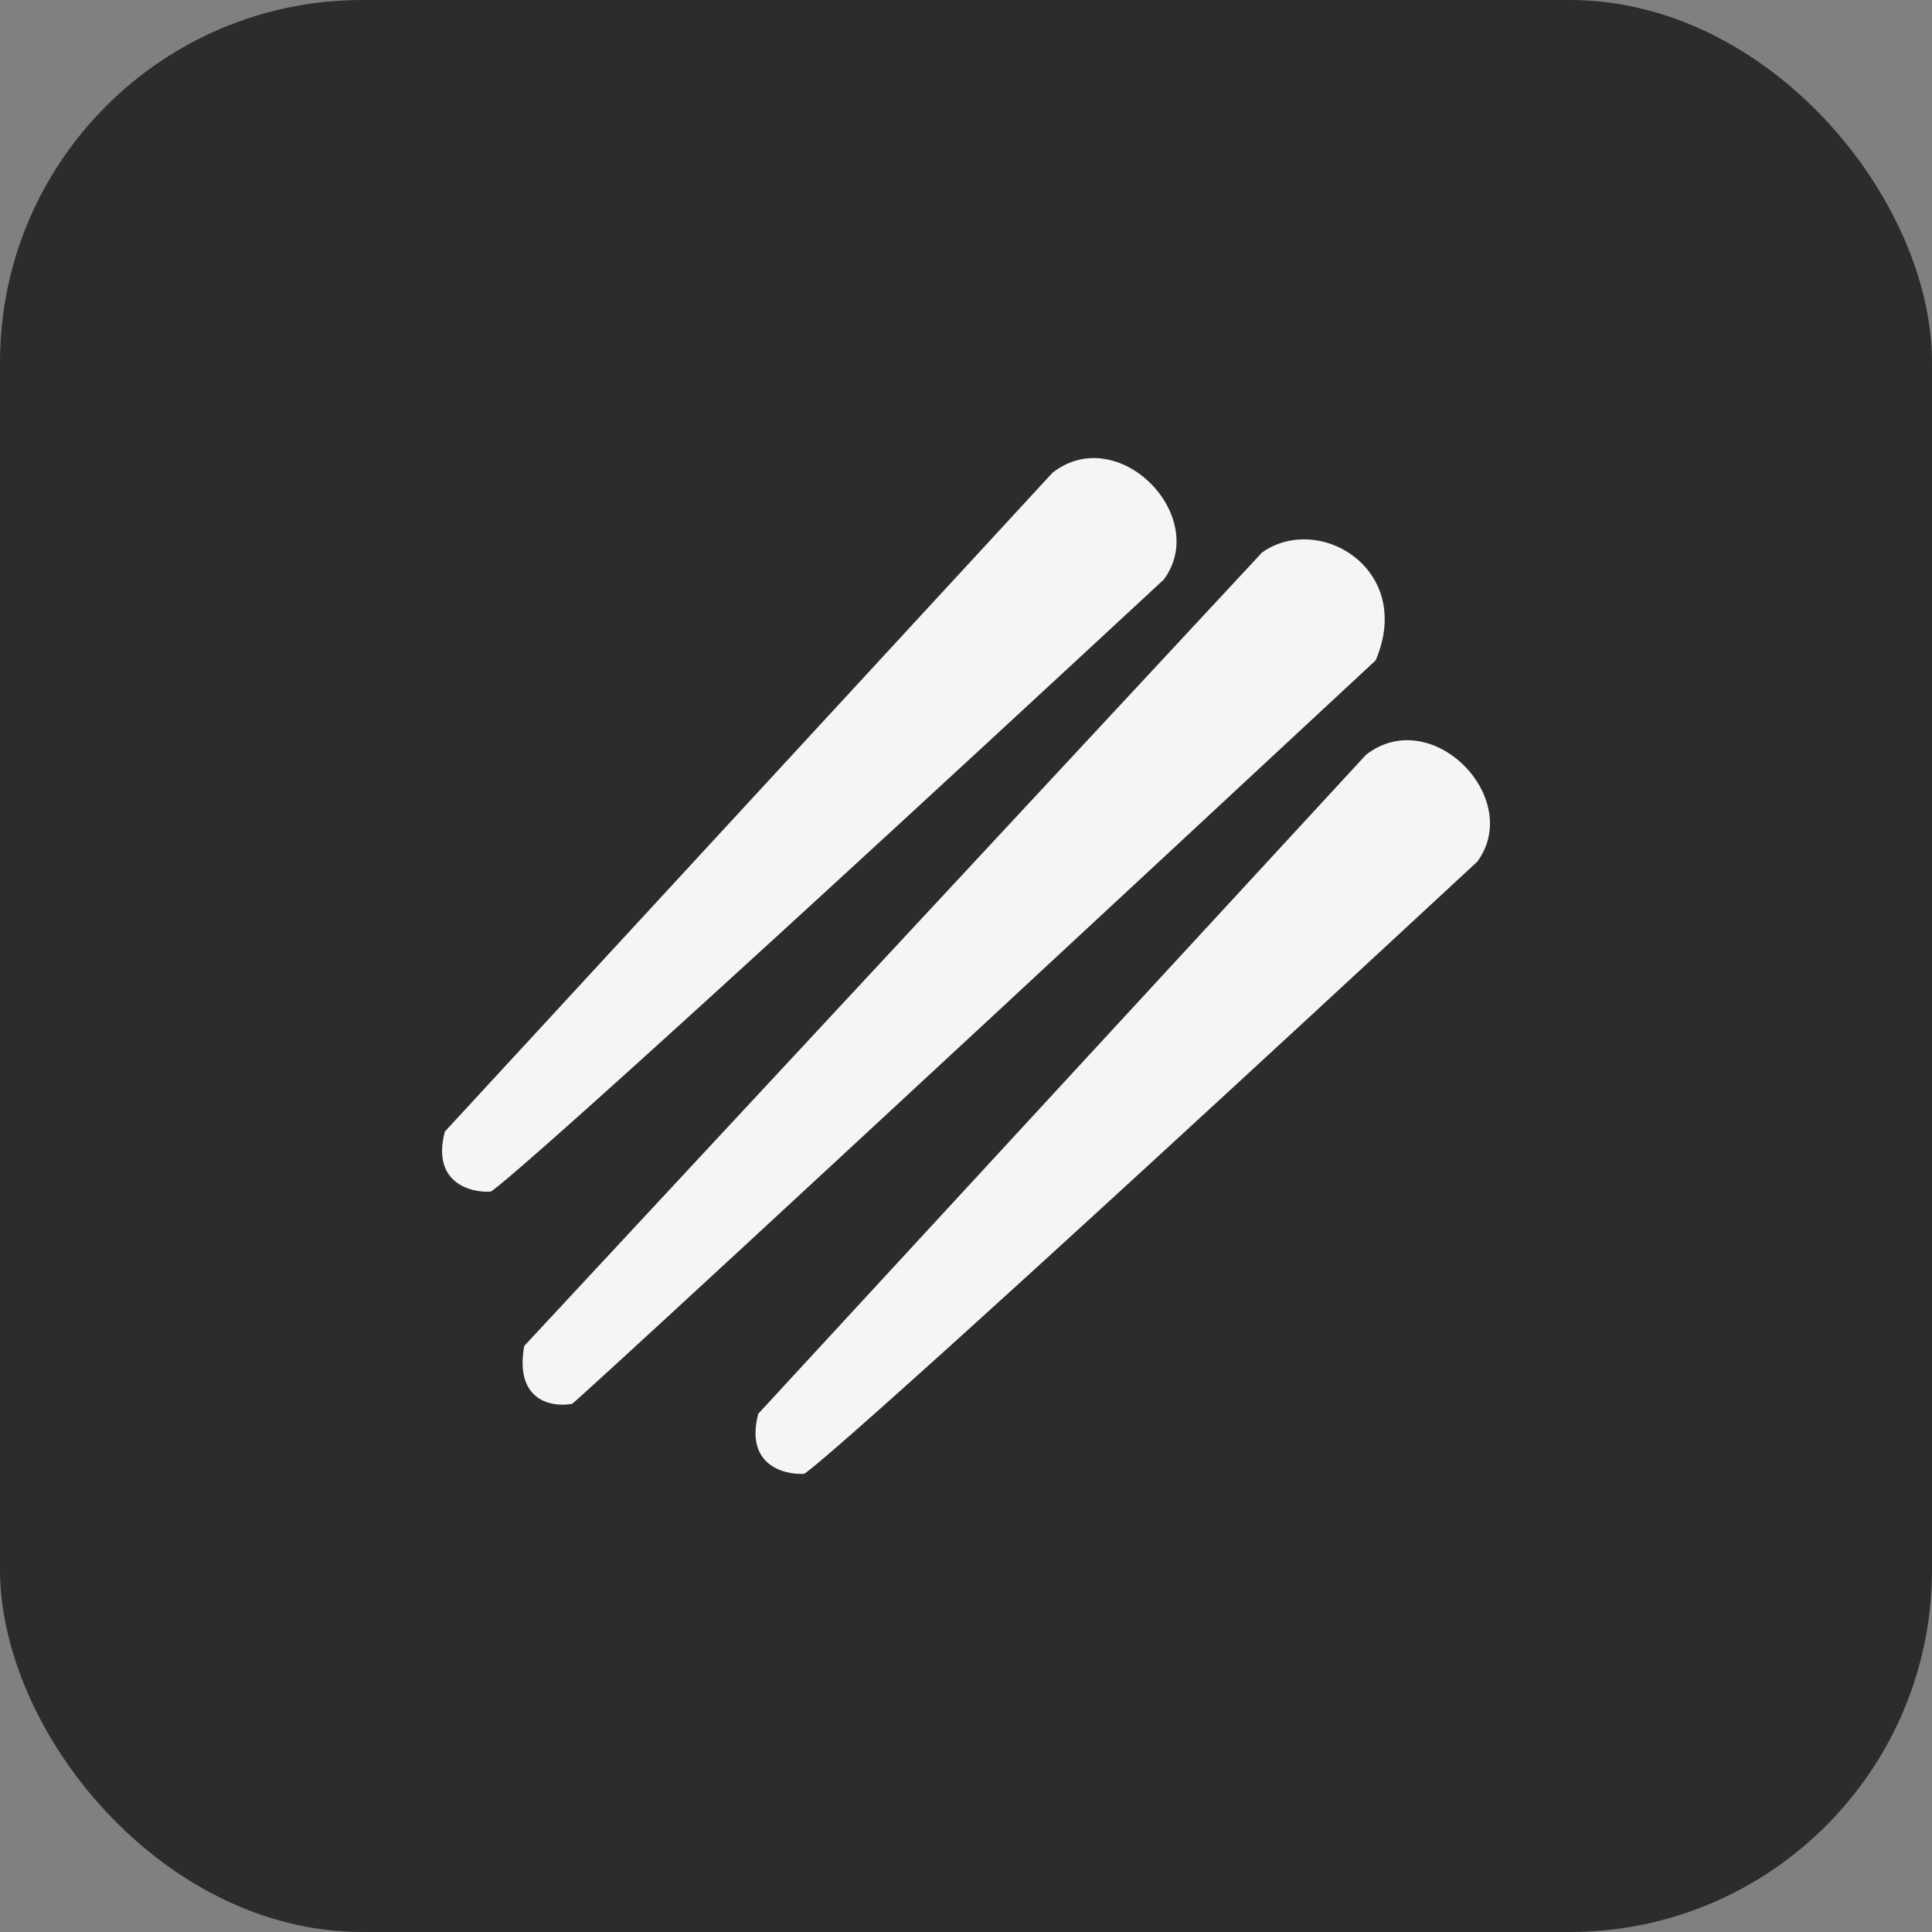
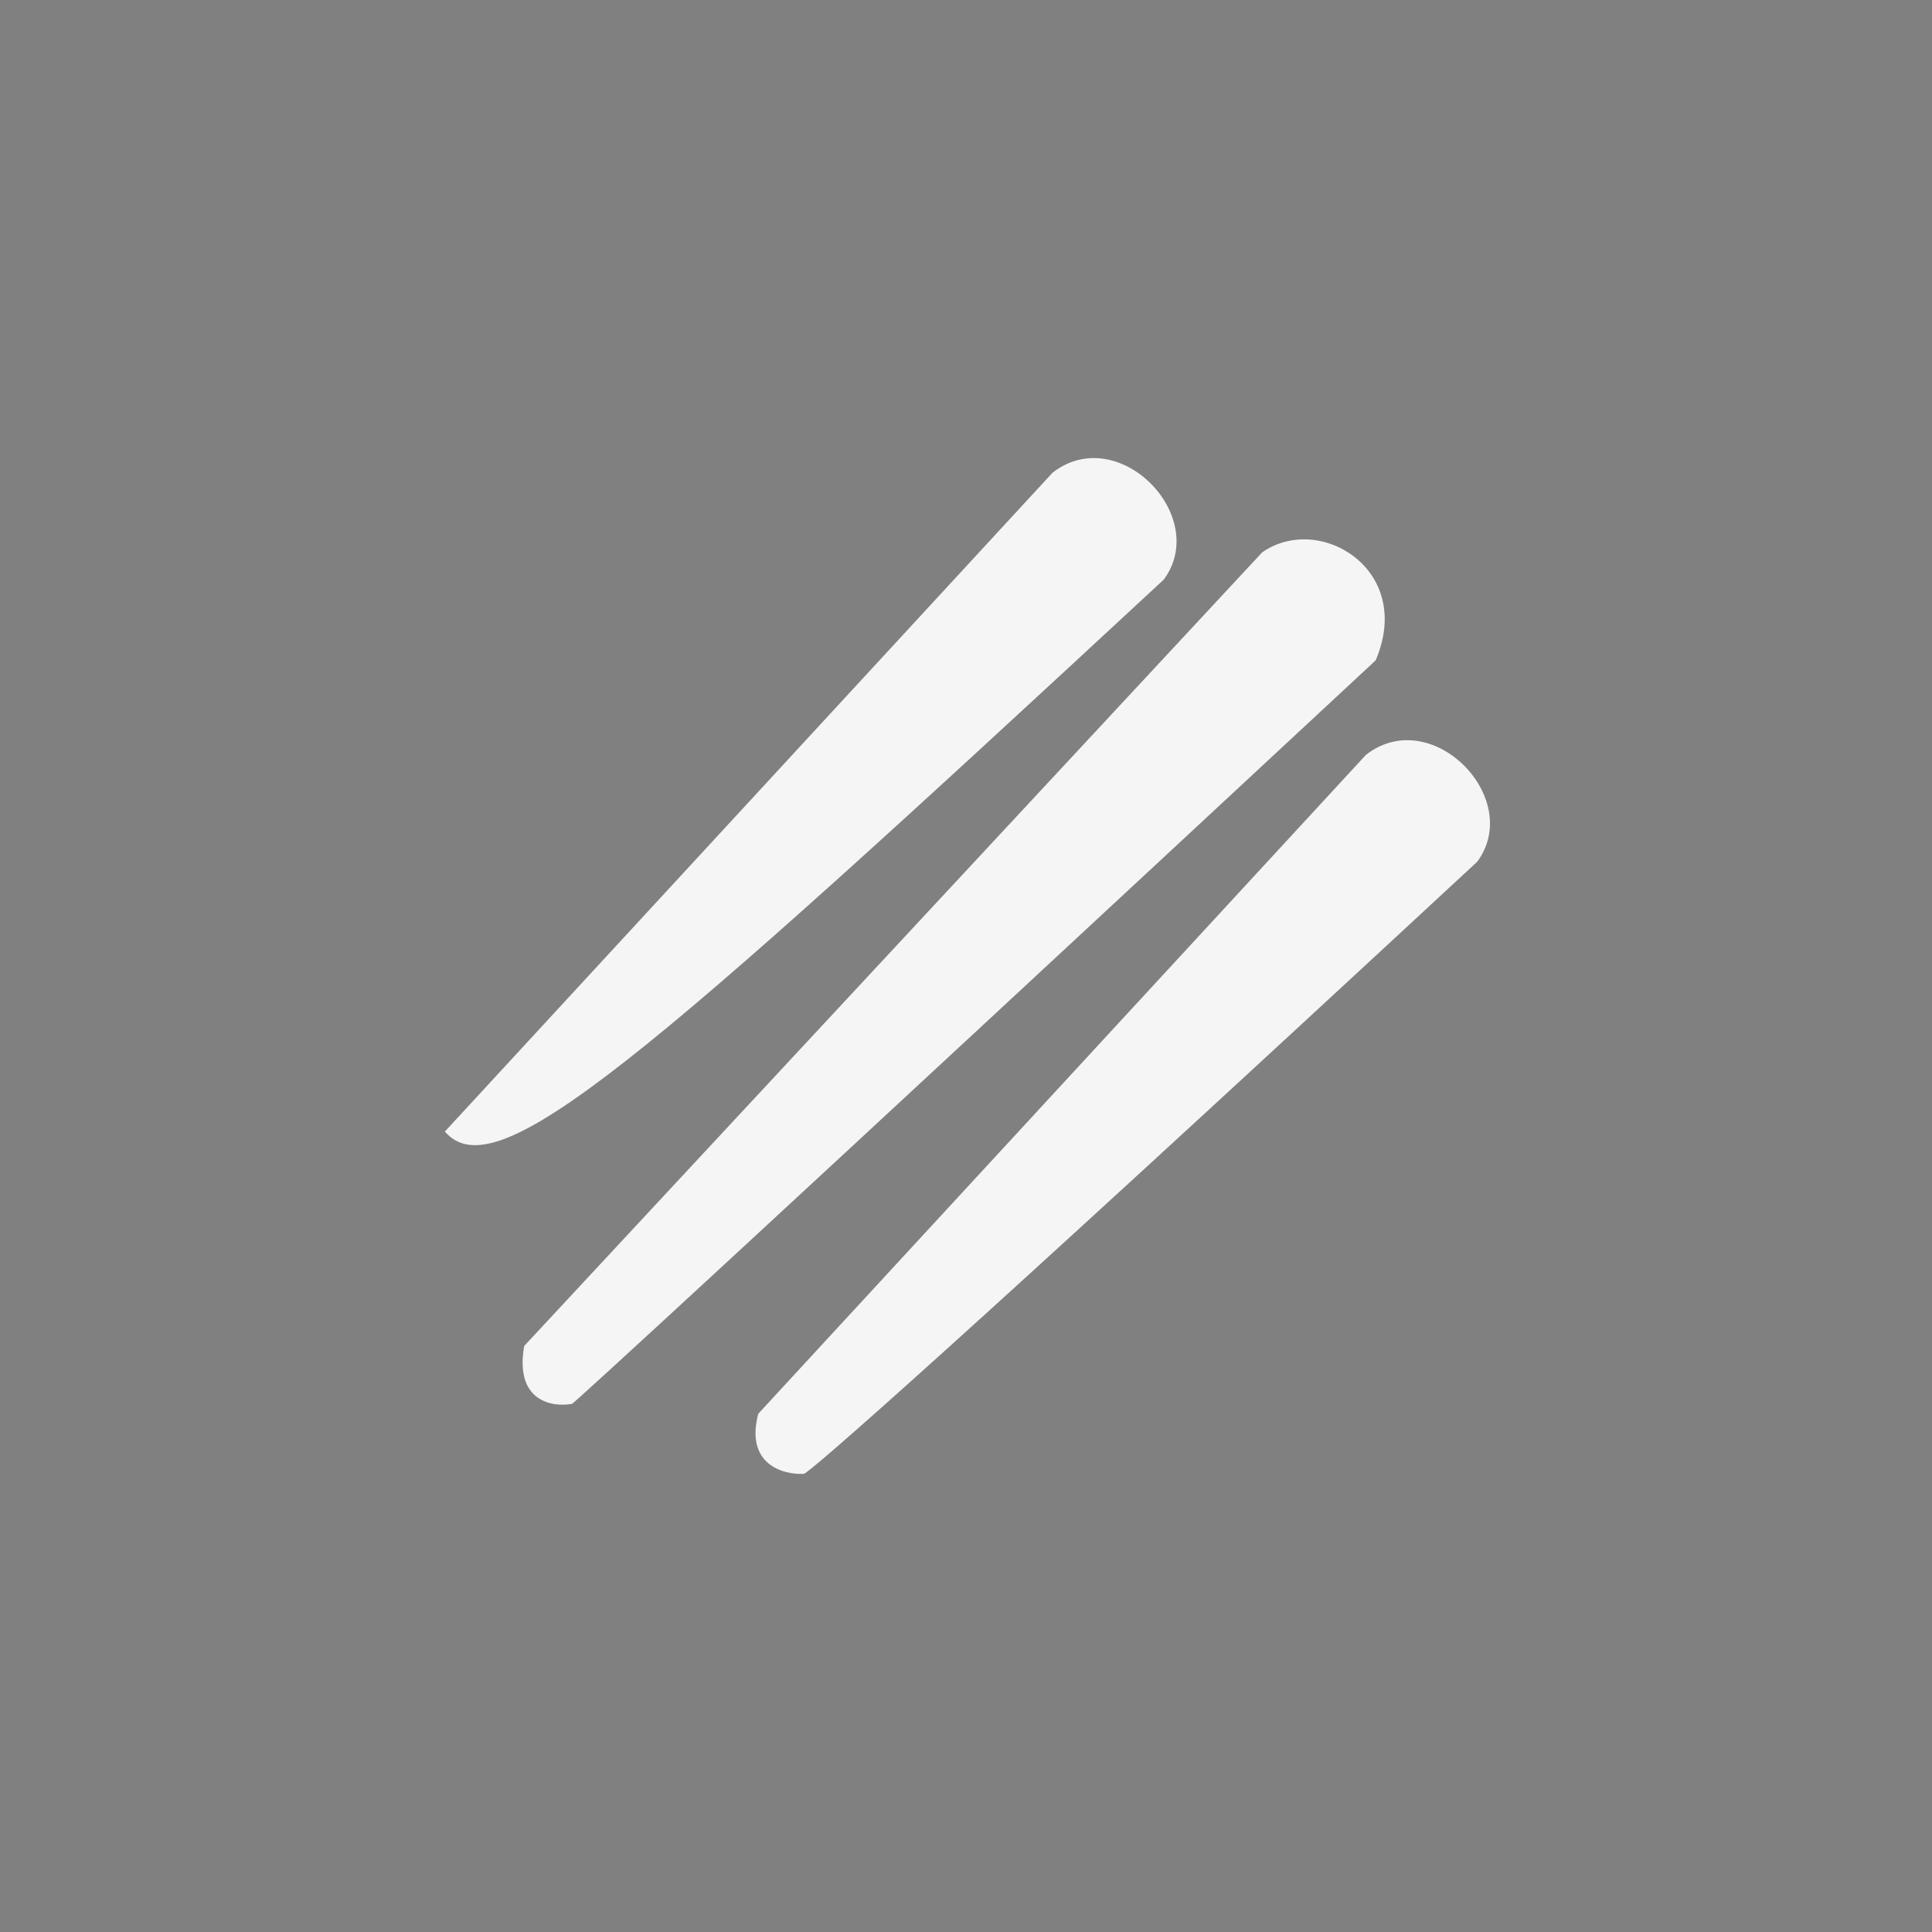
<svg xmlns="http://www.w3.org/2000/svg" width="64" height="64" viewBox="0 0 64 64" fill="none">
  <rect x="0" y="0" width="64" height="64" fill="#808080" stroke="none" />
-   <rect width="64" height="64" rx="12" fill="#2C2C2C" />
  <path d="M41.809 18.3L17.365 44.587C17.041 46.416 18.287 46.627 18.951 46.504C19.074 46.43 24.57 41.401 45.57 21.876C46.861 18.852 43.69 16.972 41.809 18.3Z" fill="#F5F5F5" />
-   <path d="M34.867 15.659L14.736 37.485C14.294 39.166 15.56 39.513 16.248 39.476C16.432 39.439 21.151 35.332 38.553 19.198C40.102 17.097 37.042 13.963 34.867 15.659Z" fill="#F5F5F5" />
+   <path d="M34.867 15.659L14.736 37.485C16.432 39.439 21.151 35.332 38.553 19.198C40.102 17.097 37.042 13.963 34.867 15.659Z" fill="#F5F5F5" />
  <path d="M45.249 25.005L25.119 46.832C24.677 48.513 25.942 48.859 26.631 48.823C26.815 48.786 31.534 44.679 48.936 28.545C50.485 26.443 47.425 23.309 45.249 25.005Z" fill="#F5F5F5" />
</svg>